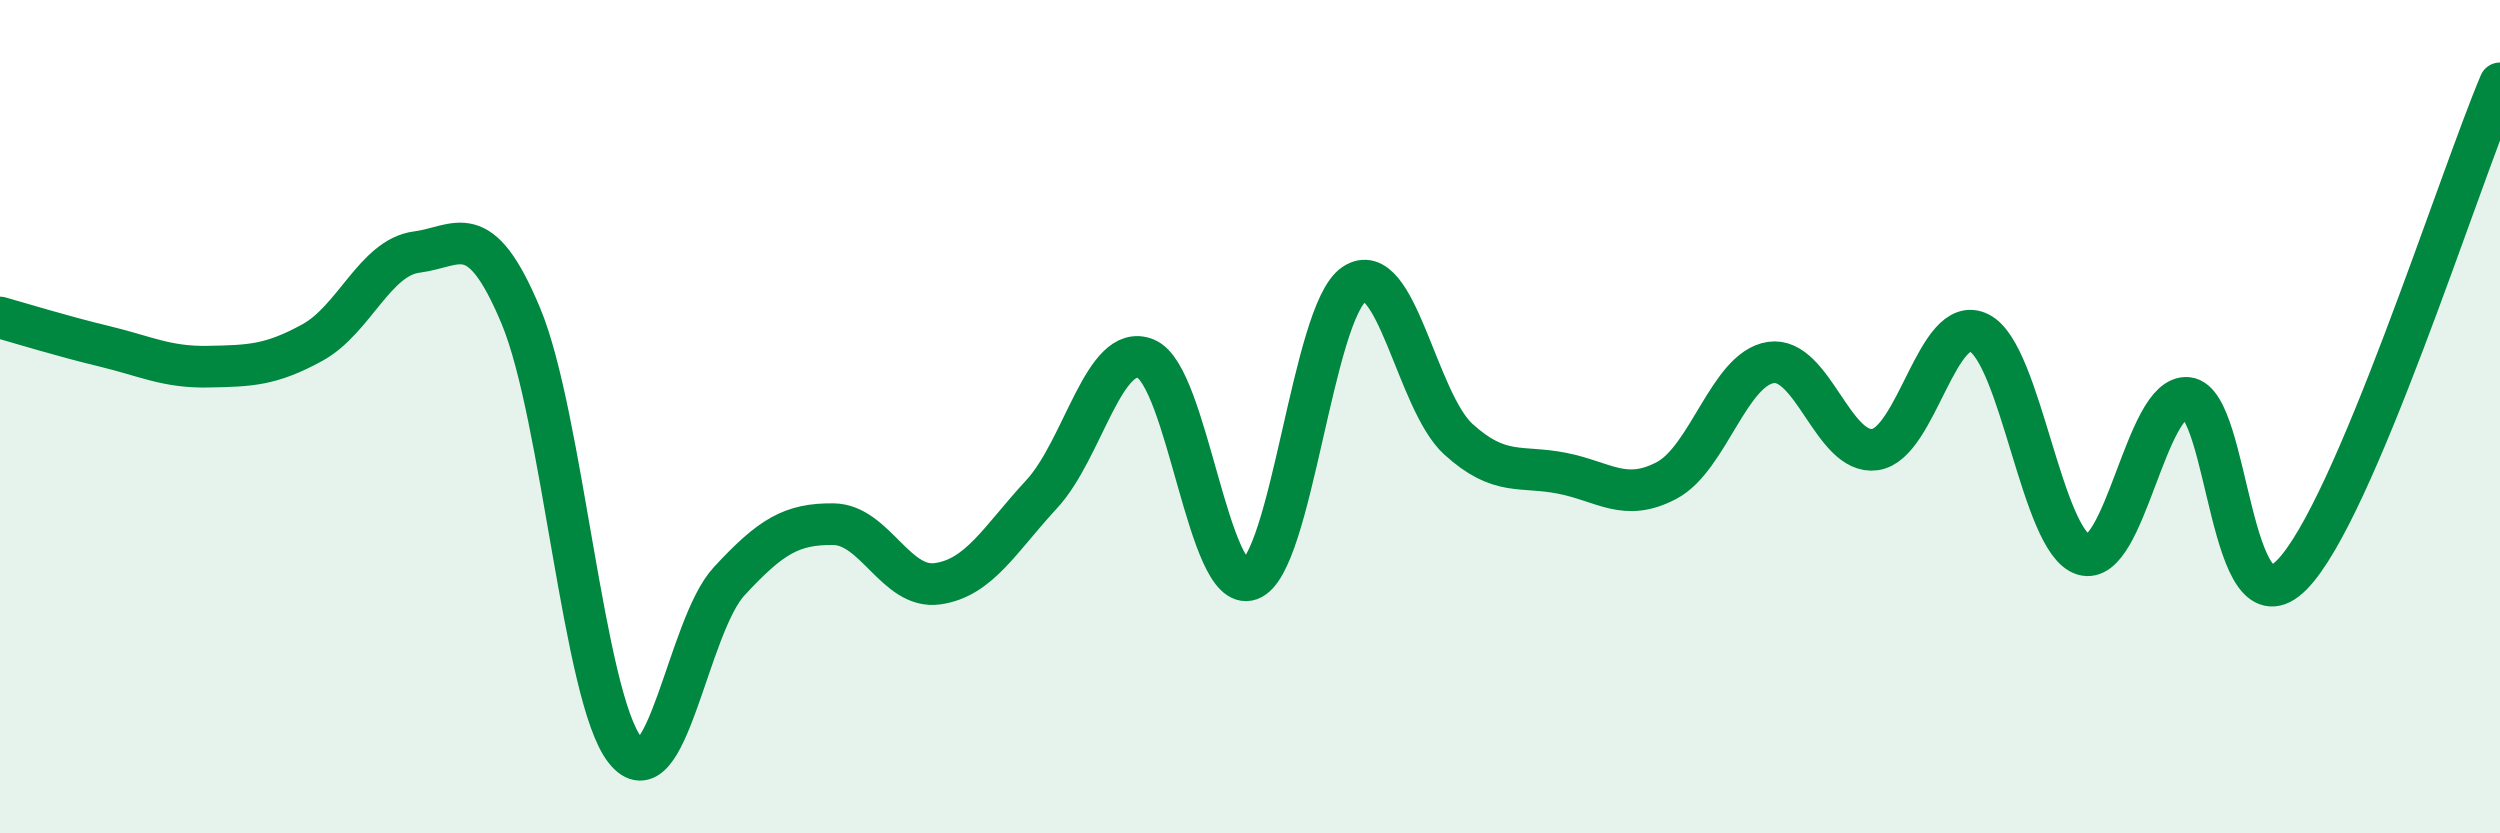
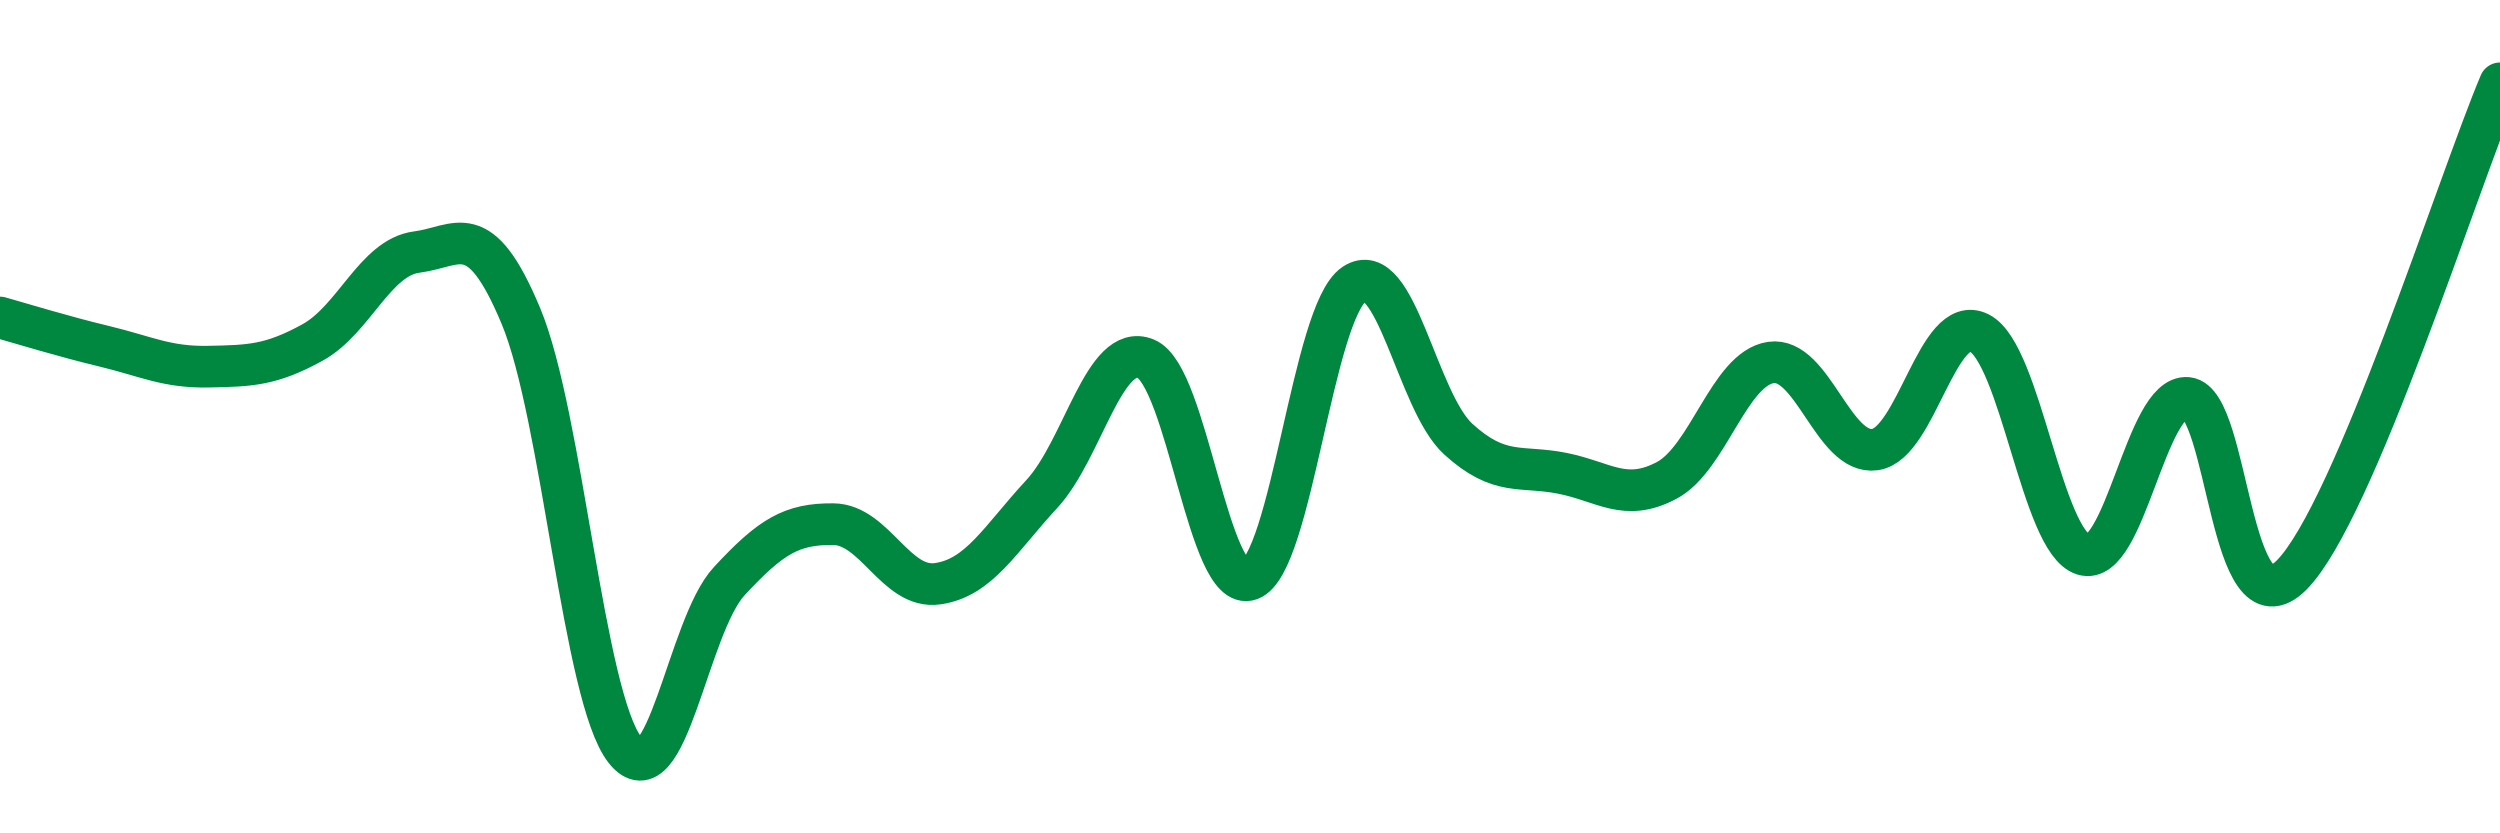
<svg xmlns="http://www.w3.org/2000/svg" width="60" height="20" viewBox="0 0 60 20">
-   <path d="M 0,7.62 C 0.5,7.76 1.5,8.07 2.5,8.31 C 3.5,8.55 4,8.82 5,8.8 C 6,8.78 6.5,8.77 7.5,8.22 C 8.5,7.67 9,6.18 10,6.05 C 11,5.92 11.5,5.19 12.5,7.58 C 13.5,9.97 14,16.73 15,18 C 16,19.27 16.5,15.03 17.5,13.95 C 18.5,12.87 19,12.57 20,12.58 C 21,12.59 21.5,14.15 22.5,14.01 C 23.5,13.87 24,12.94 25,11.86 C 26,10.78 26.5,8.2 27.5,8.61 C 28.5,9.02 29,14.27 30,13.91 C 31,13.55 31.5,7.49 32.5,6.82 C 33.5,6.15 34,9.63 35,10.54 C 36,11.45 36.5,11.16 37.5,11.36 C 38.5,11.56 39,12.06 40,11.53 C 41,11 41.5,8.85 42.5,8.7 C 43.5,8.55 44,10.93 45,10.79 C 46,10.65 46.5,7.49 47.5,7.99 C 48.5,8.49 49,13 50,13.31 C 51,13.62 51.5,9.45 52.5,9.55 C 53.5,9.65 53.5,15.31 55,13.8 C 56.5,12.29 59,4.36 60,2L60 20L0 20Z" fill="#008740" opacity="0.1" stroke-linecap="round" stroke-linejoin="round" />
  <path d="M 0,7.62 C 0.5,7.76 1.5,8.07 2.5,8.31 C 3.5,8.55 4,8.82 5,8.8 C 6,8.78 6.5,8.77 7.5,8.22 C 8.5,7.67 9,6.18 10,6.05 C 11,5.92 11.5,5.19 12.5,7.58 C 13.5,9.97 14,16.73 15,18 C 16,19.27 16.5,15.03 17.5,13.95 C 18.5,12.87 19,12.57 20,12.58 C 21,12.59 21.5,14.15 22.5,14.01 C 23.5,13.87 24,12.94 25,11.86 C 26,10.78 26.5,8.2 27.5,8.61 C 28.5,9.02 29,14.27 30,13.91 C 31,13.55 31.5,7.49 32.5,6.82 C 33.5,6.15 34,9.63 35,10.54 C 36,11.45 36.5,11.16 37.5,11.36 C 38.5,11.56 39,12.06 40,11.53 C 41,11 41.5,8.85 42.5,8.7 C 43.5,8.55 44,10.93 45,10.79 C 46,10.65 46.5,7.49 47.5,7.99 C 48.5,8.49 49,13 50,13.31 C 51,13.62 51.5,9.45 52.5,9.55 C 53.5,9.65 53.5,15.31 55,13.8 C 56.5,12.29 59,4.36 60,2" stroke="#008740" stroke-width="1" fill="none" stroke-linecap="round" stroke-linejoin="round" />
</svg>